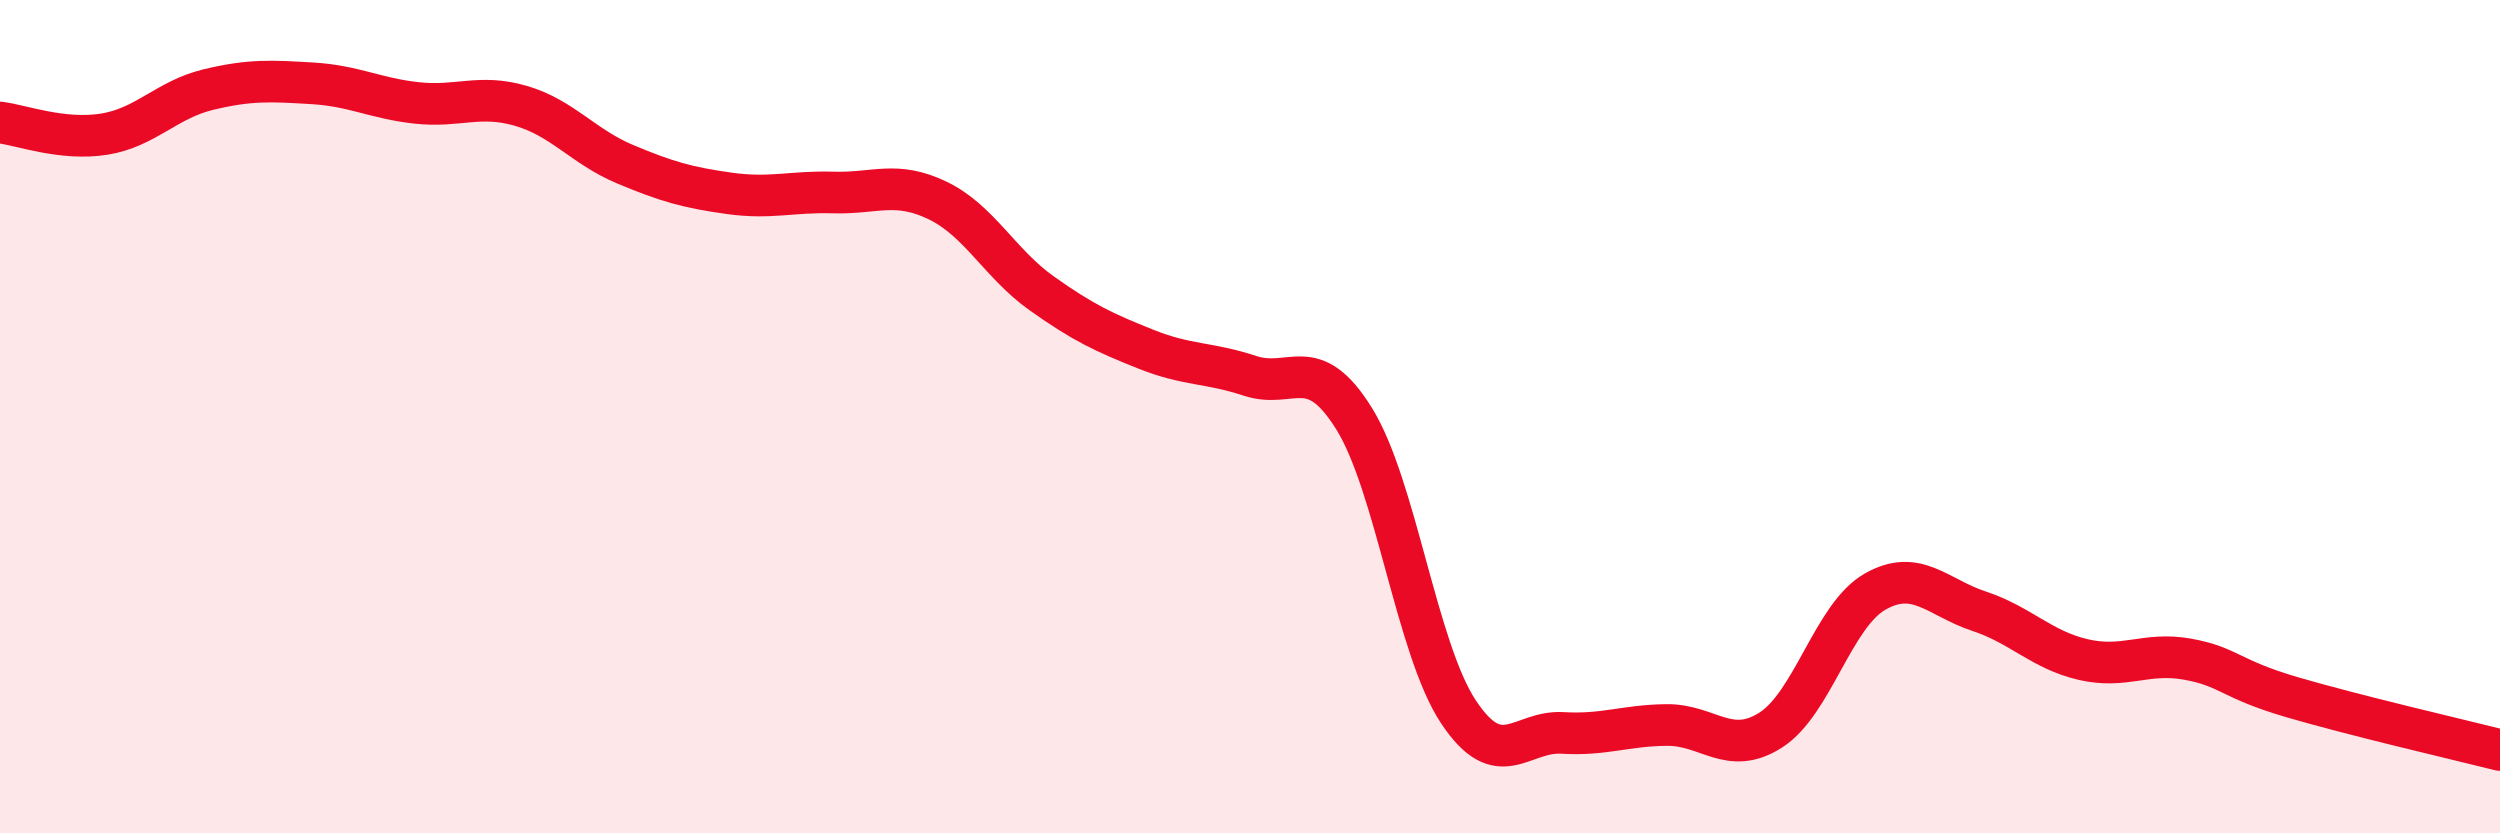
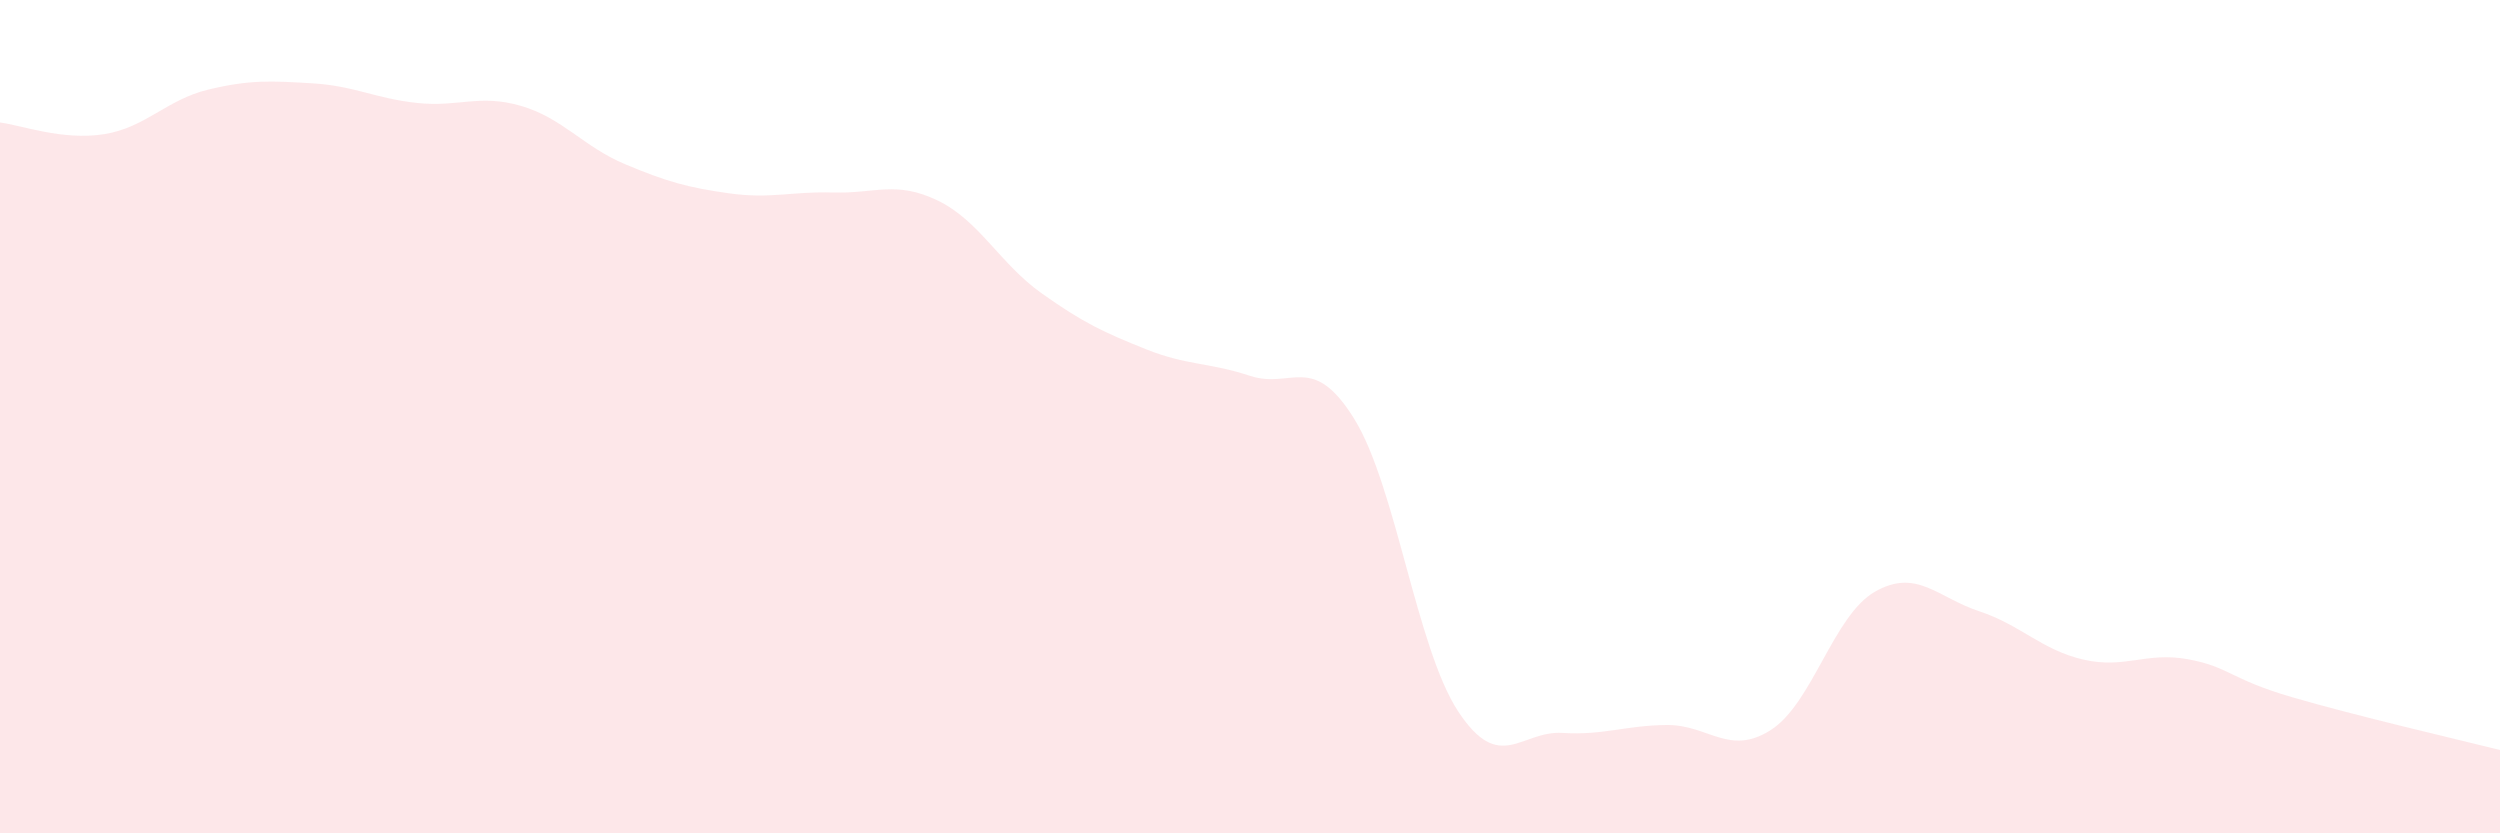
<svg xmlns="http://www.w3.org/2000/svg" width="60" height="20" viewBox="0 0 60 20">
  <path d="M 0,2.94 C 0.5,3 1.5,3.38 2.5,3.22 C 3.5,3.06 4,2.39 5,2.15 C 6,1.91 6.5,1.94 7.5,2 C 8.5,2.06 9,2.36 10,2.47 C 11,2.58 11.5,2.25 12.5,2.54 C 13.5,2.83 14,3.52 15,3.94 C 16,4.36 16.5,4.5 17.5,4.64 C 18.5,4.78 19,4.59 20,4.62 C 21,4.65 21.5,4.33 22.5,4.81 C 23.5,5.29 24,6.33 25,7.04 C 26,7.75 26.5,7.98 27.5,8.38 C 28.5,8.78 29,8.69 30,9.02 C 31,9.35 31.5,8.44 32.5,10.05 C 33.5,11.66 34,15.57 35,17.08 C 36,18.59 36.5,17.53 37.5,17.59 C 38.5,17.65 39,17.41 40,17.4 C 41,17.39 41.5,18.16 42.5,17.52 C 43.5,16.88 44,14.77 45,14.2 C 46,13.63 46.5,14.34 47.5,14.67 C 48.5,15 49,15.6 50,15.83 C 51,16.06 51.5,15.64 52.5,15.82 C 53.5,16 53.5,16.29 55,16.73 C 56.5,17.17 59,17.75 60,18L60 20L0 20Z" fill="#EB0A25" opacity="0.1" stroke-linecap="round" stroke-linejoin="round" />
-   <path d="M 0,2.94 C 0.5,3 1.5,3.38 2.5,3.22 C 3.5,3.06 4,2.39 5,2.15 C 6,1.91 6.5,1.94 7.5,2 C 8.5,2.06 9,2.36 10,2.47 C 11,2.58 11.5,2.25 12.5,2.54 C 13.5,2.83 14,3.52 15,3.94 C 16,4.36 16.5,4.5 17.5,4.64 C 18.5,4.78 19,4.59 20,4.62 C 21,4.65 21.5,4.33 22.5,4.81 C 23.5,5.29 24,6.33 25,7.04 C 26,7.75 26.5,7.98 27.5,8.38 C 28.5,8.78 29,8.69 30,9.02 C 31,9.35 31.5,8.44 32.5,10.05 C 33.5,11.66 34,15.57 35,17.08 C 36,18.59 36.5,17.53 37.5,17.59 C 38.5,17.65 39,17.41 40,17.4 C 41,17.39 41.5,18.16 42.5,17.52 C 43.5,16.88 44,14.77 45,14.2 C 46,13.63 46.5,14.34 47.5,14.67 C 48.5,15 49,15.6 50,15.83 C 51,16.06 51.5,15.64 52.5,15.82 C 53.5,16 53.5,16.29 55,16.73 C 56.5,17.17 59,17.75 60,18" stroke="#EB0A25" stroke-width="1" fill="none" stroke-linecap="round" stroke-linejoin="round" />
</svg>